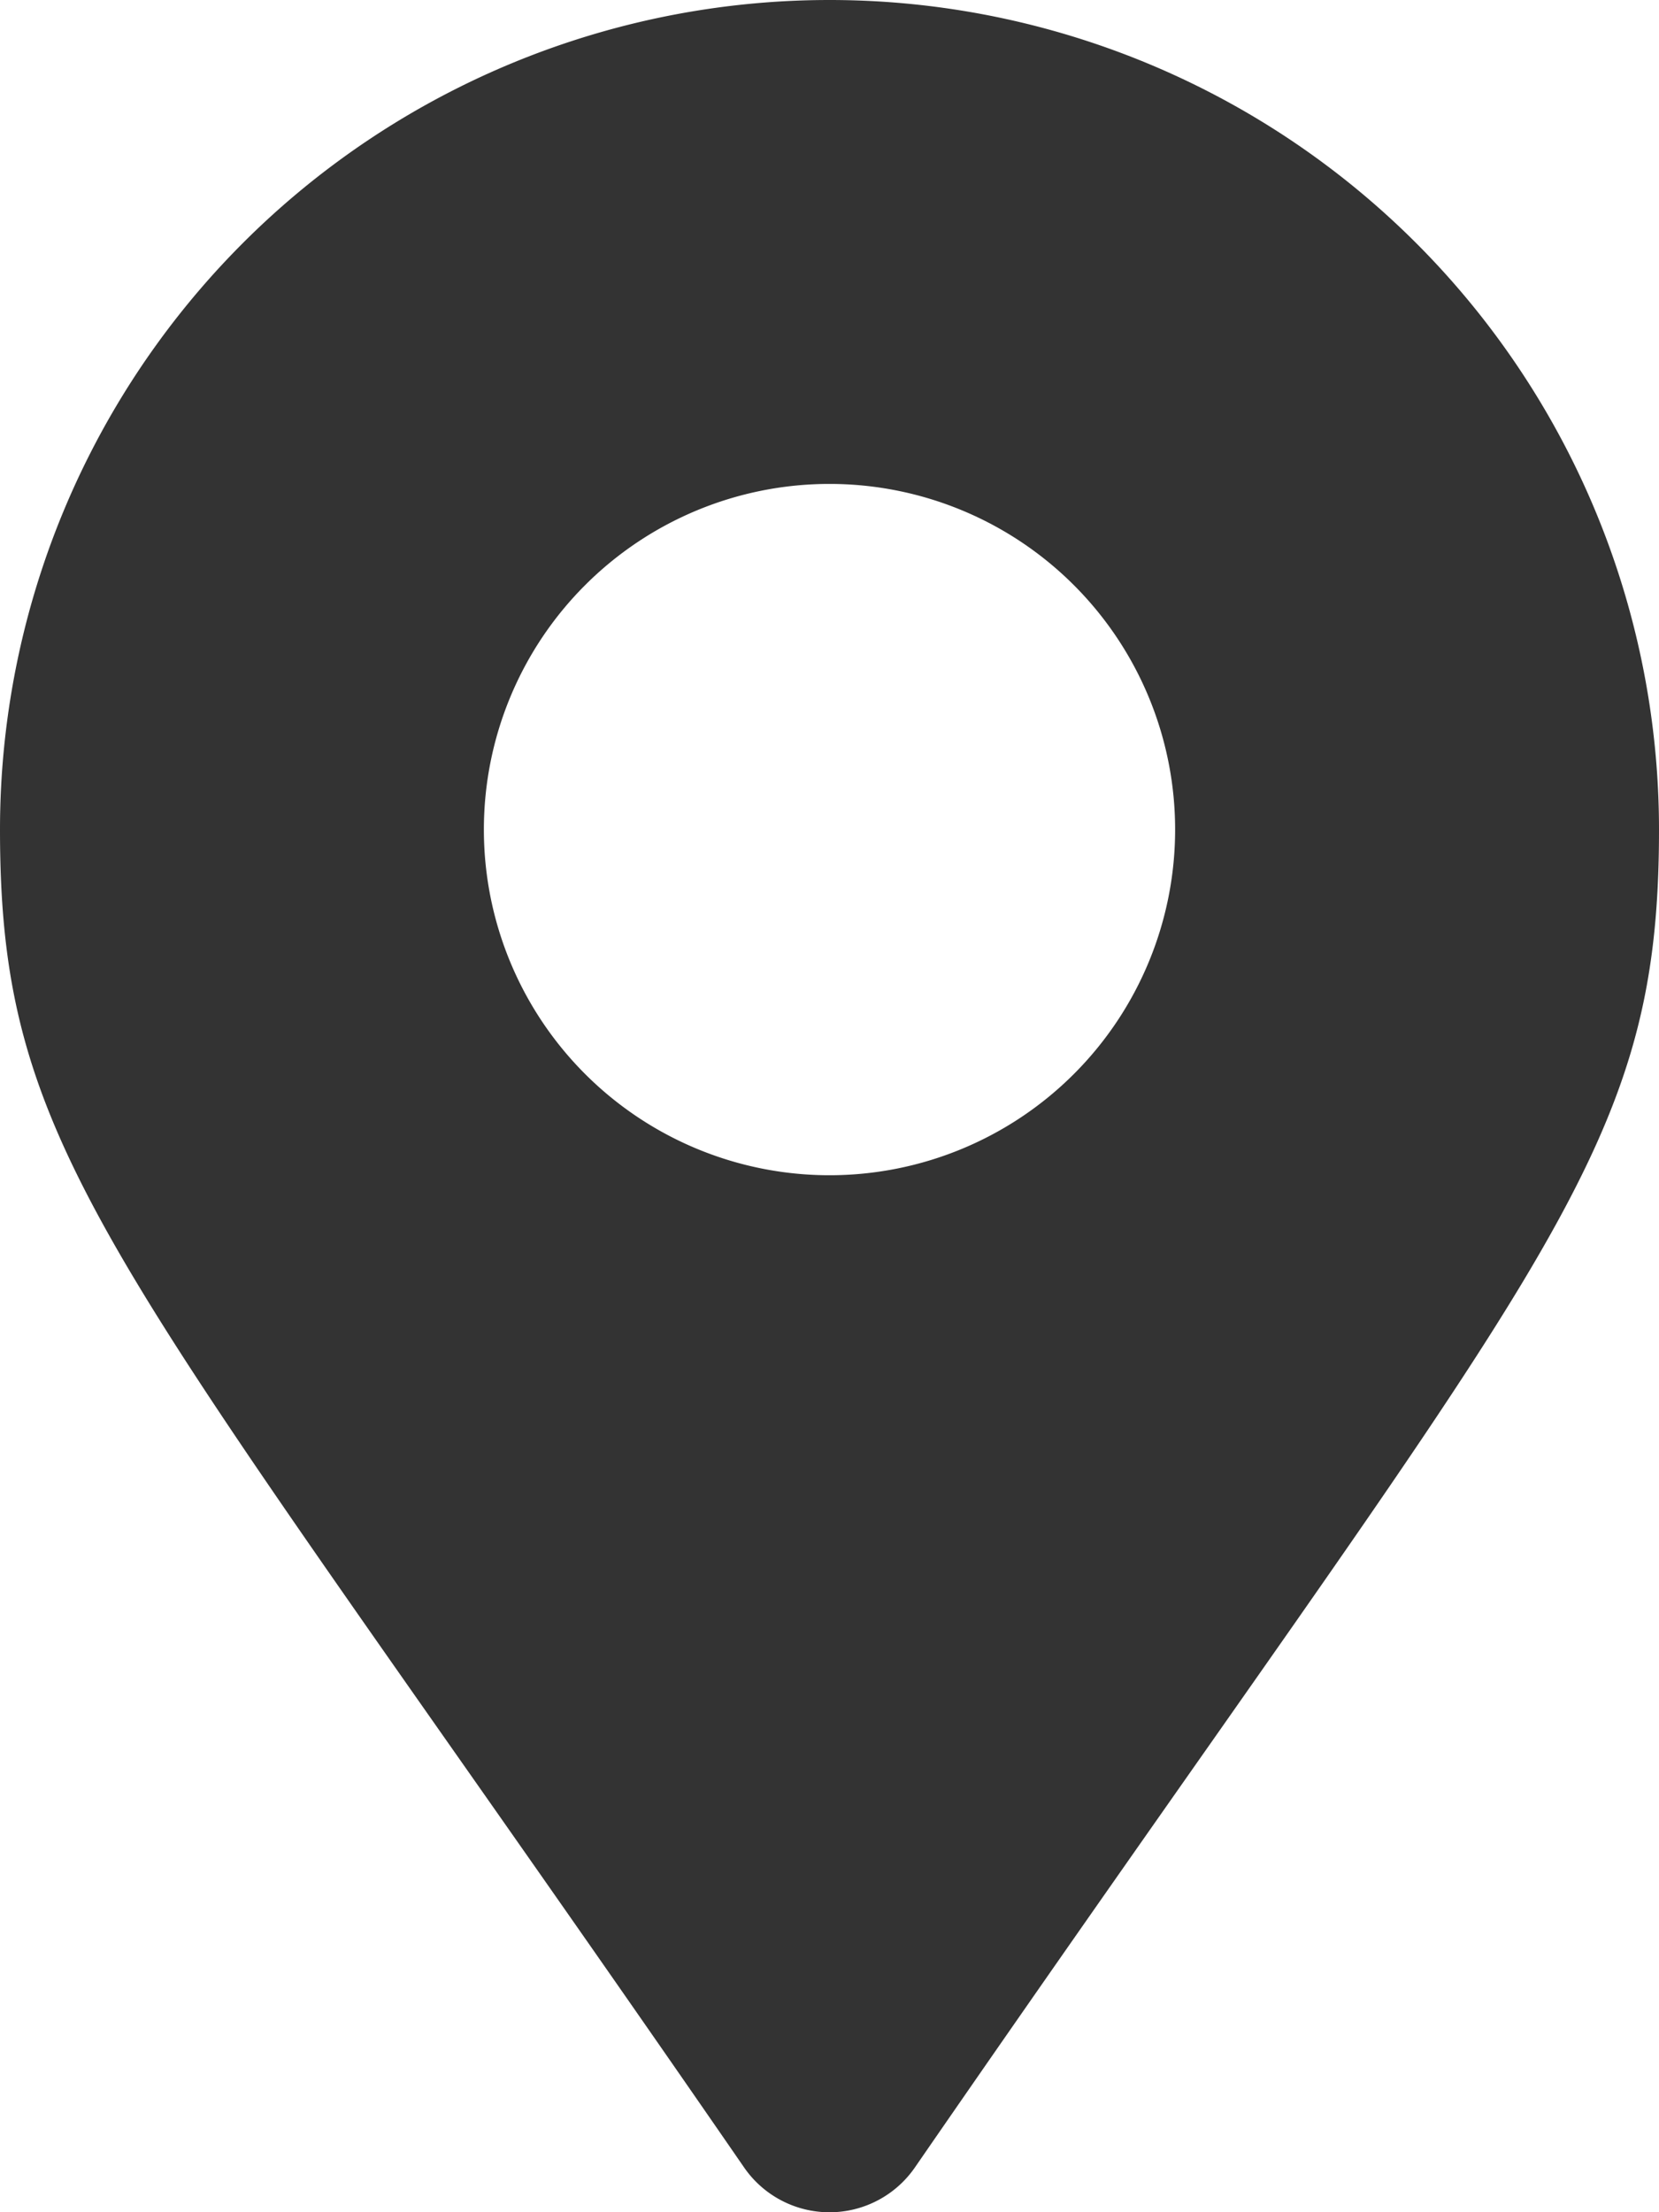
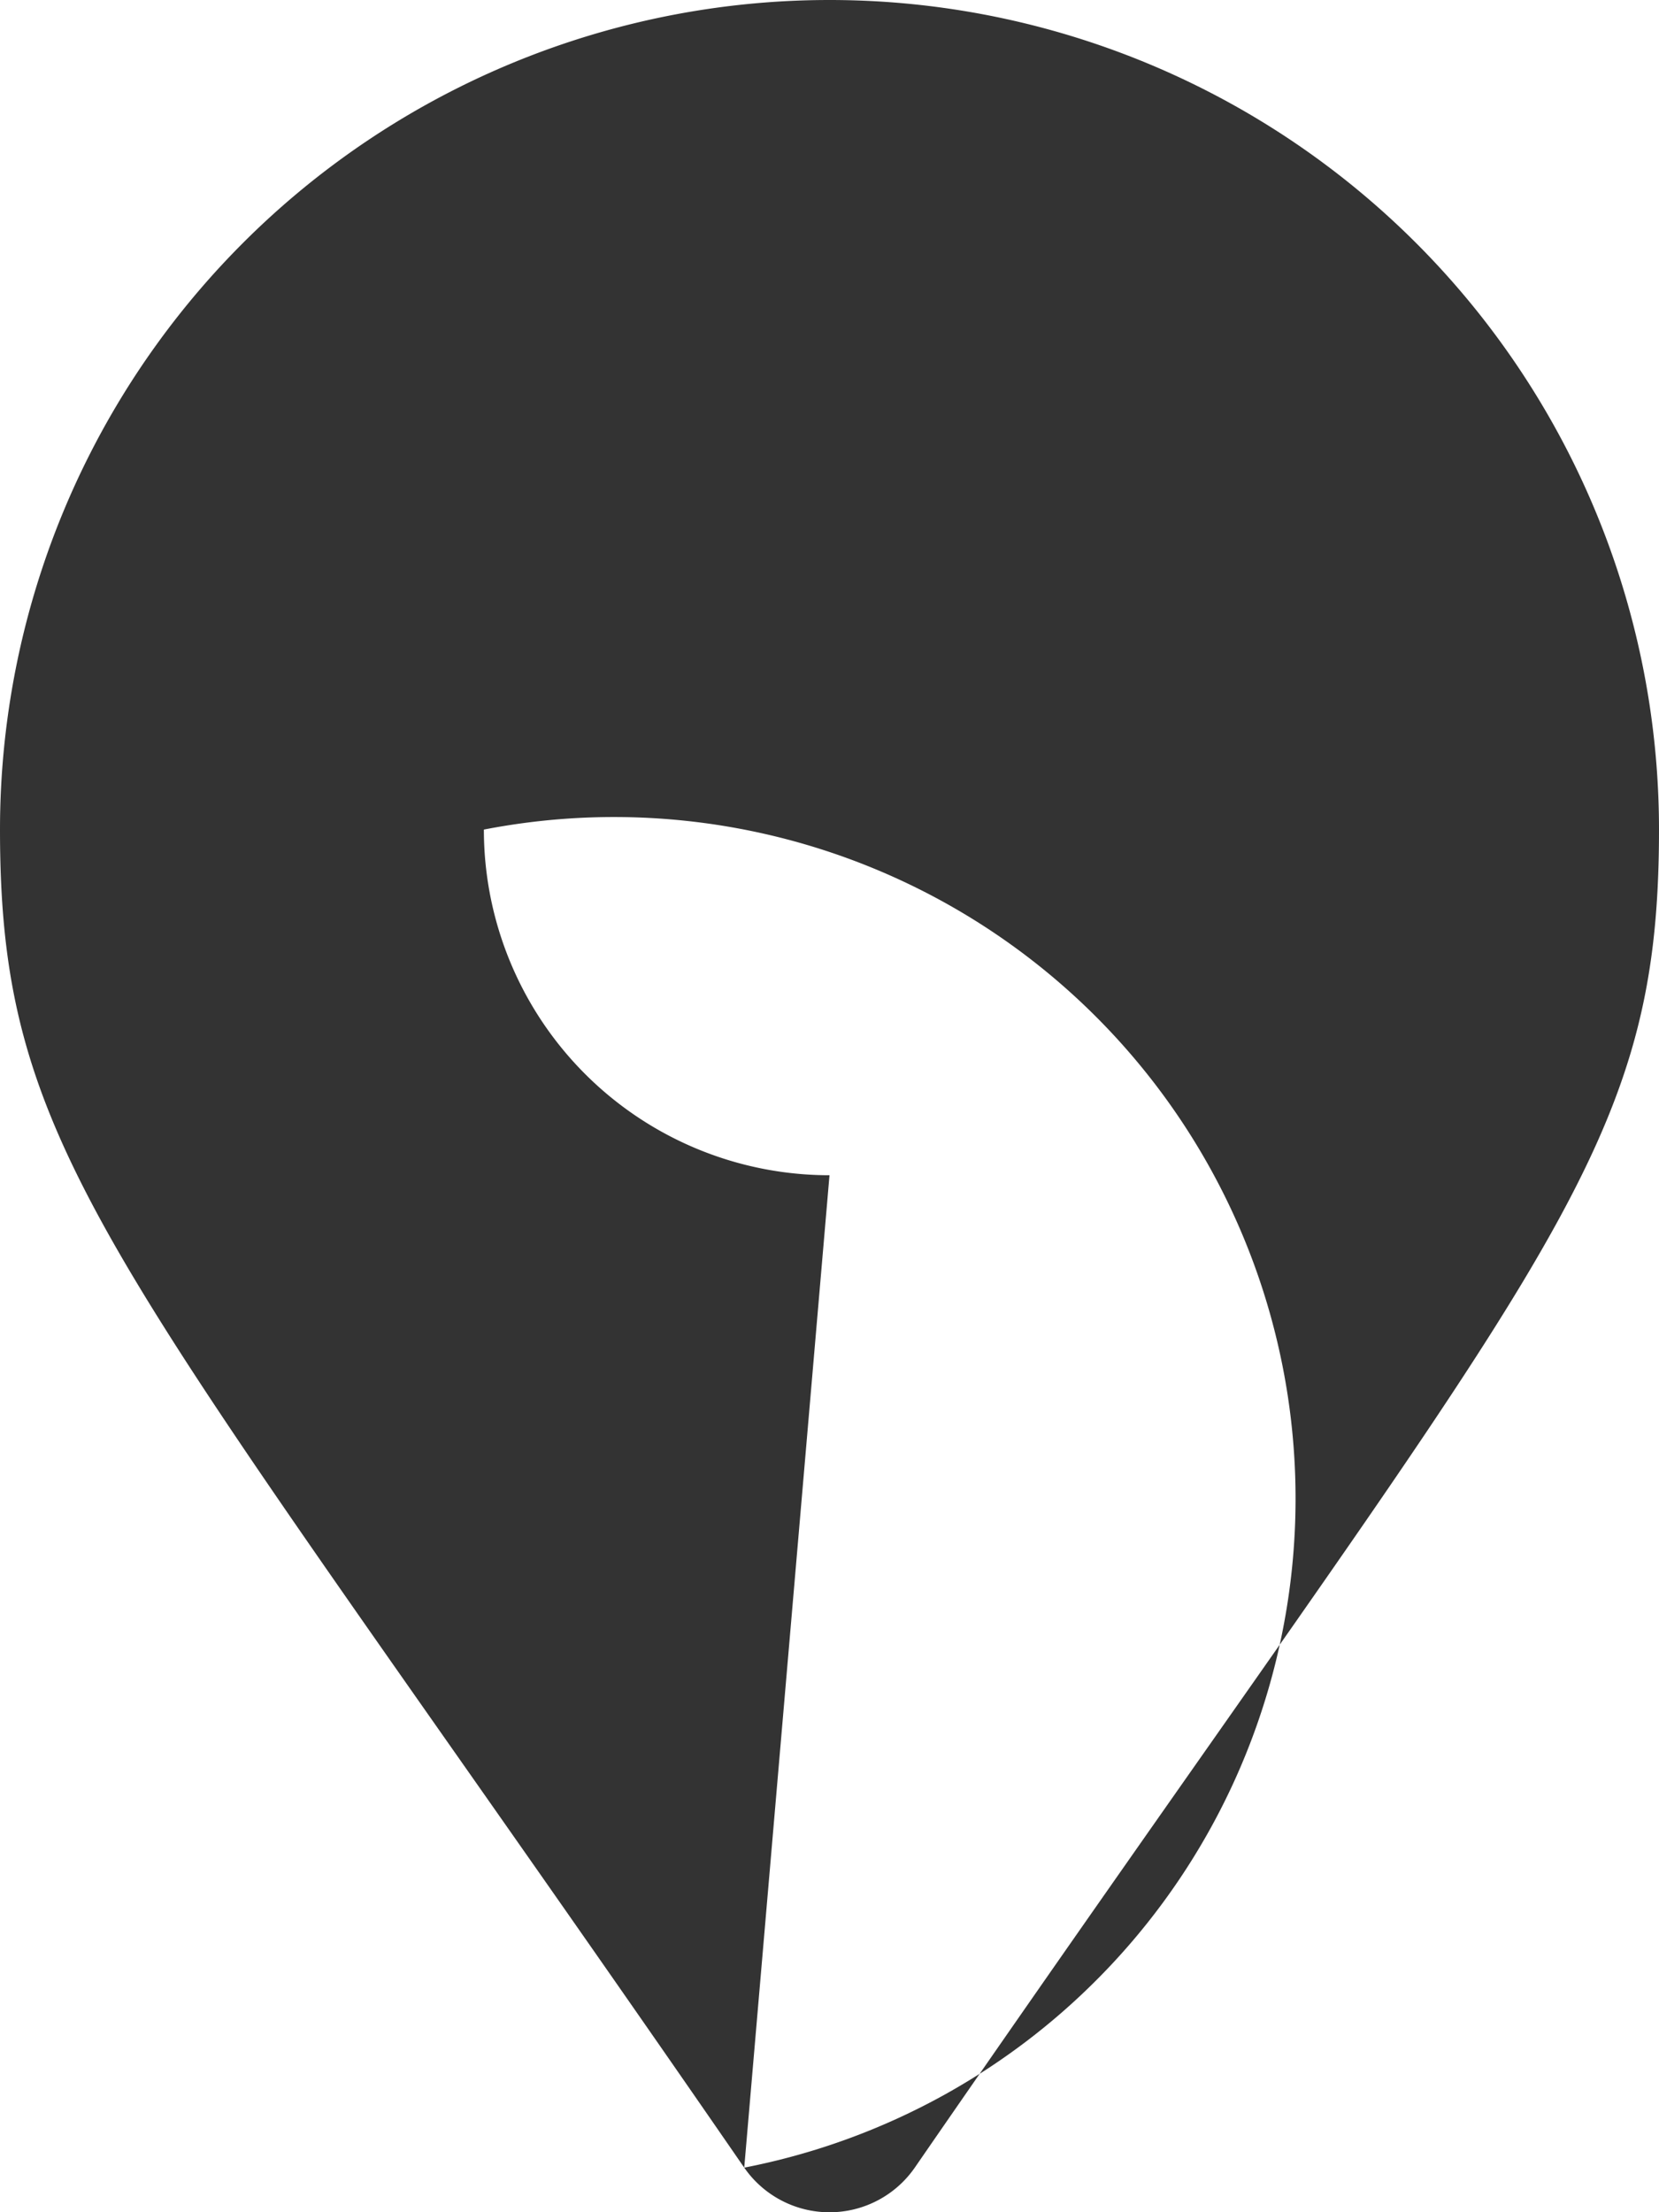
<svg xmlns="http://www.w3.org/2000/svg" width="9.864" height="13.152" viewBox="0 0 9.864 13.152">
-   <path id="Icon_awesome-map-marker-alt" data-name="Icon awesome-map-marker-alt" d="M4.425,12.887C.693,7.476,0,6.921,0,4.932a4.932,4.932,0,0,1,9.864,0c0,1.989-.693,2.544-4.425,7.955A.617.617,0,0,1,4.425,12.887Zm.507-5.9A2.055,2.055,0,1,0,2.877,4.932,2.055,2.055,0,0,0,4.932,6.987Z" fill="#333" />
+   <path id="Icon_awesome-map-marker-alt" data-name="Icon awesome-map-marker-alt" d="M4.425,12.887C.693,7.476,0,6.921,0,4.932a4.932,4.932,0,0,1,9.864,0c0,1.989-.693,2.544-4.425,7.955A.617.617,0,0,1,4.425,12.887ZA2.055,2.055,0,1,0,2.877,4.932,2.055,2.055,0,0,0,4.932,6.987Z" fill="#333" />
</svg>